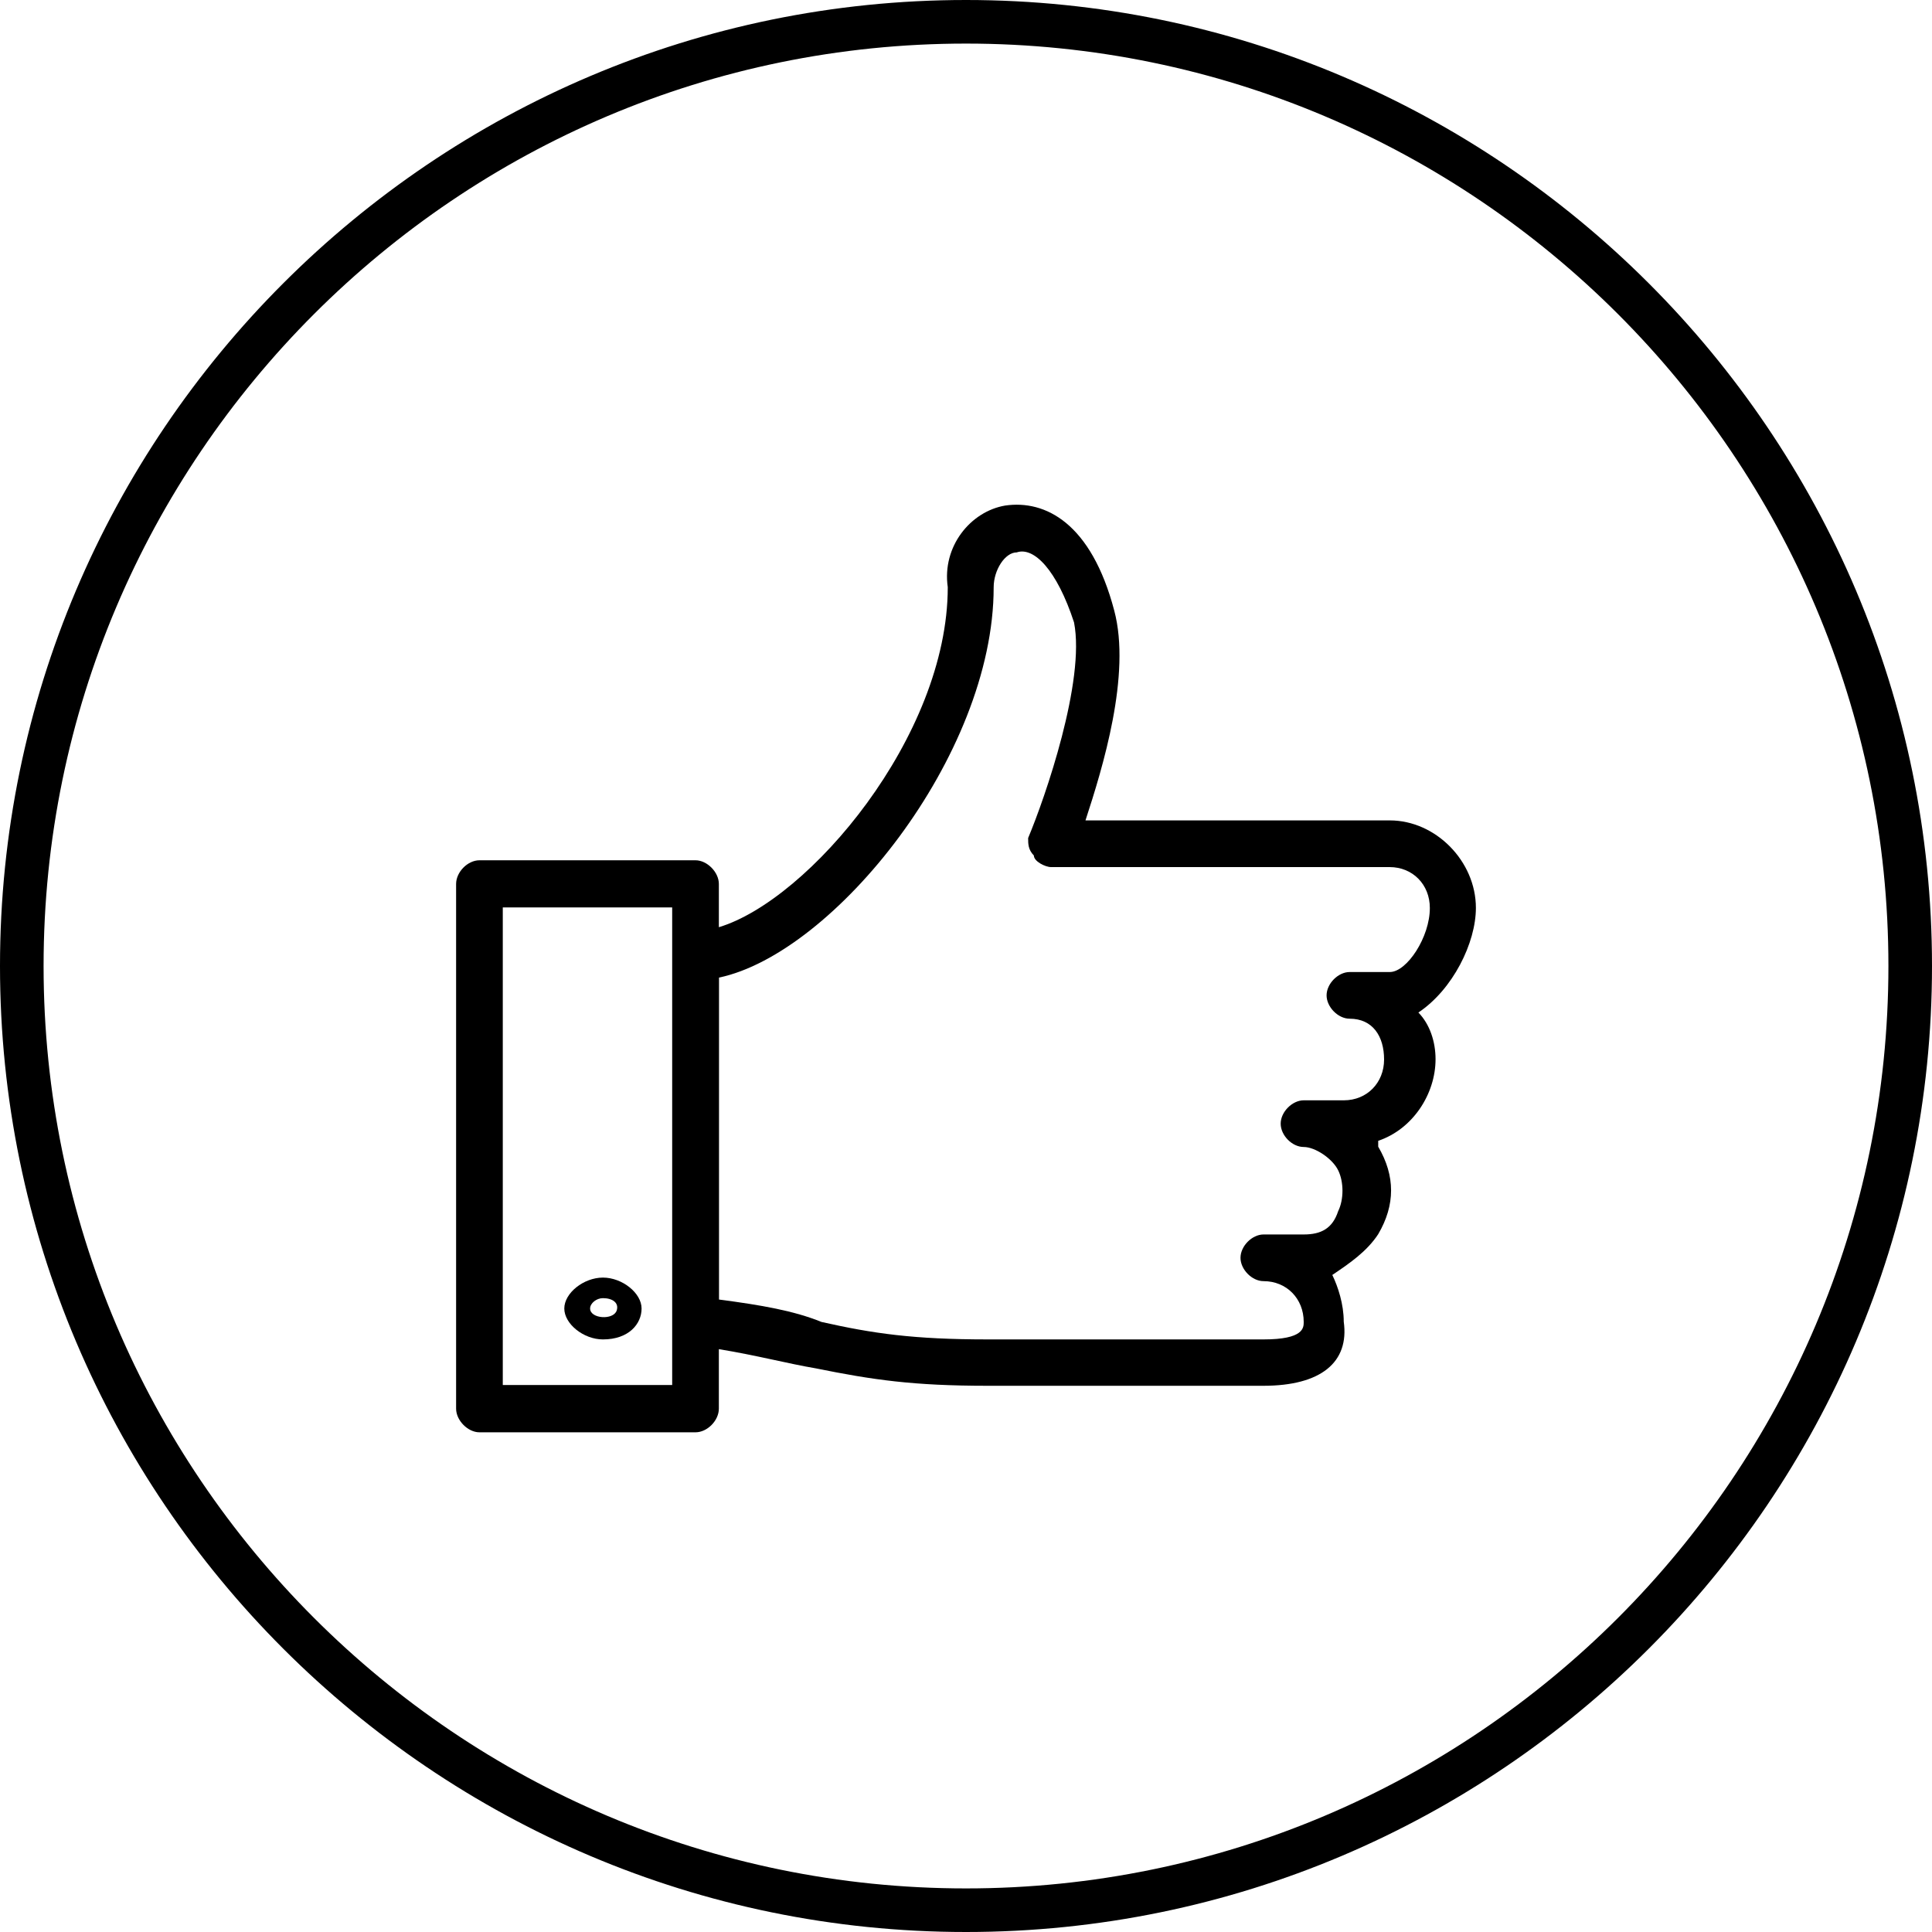
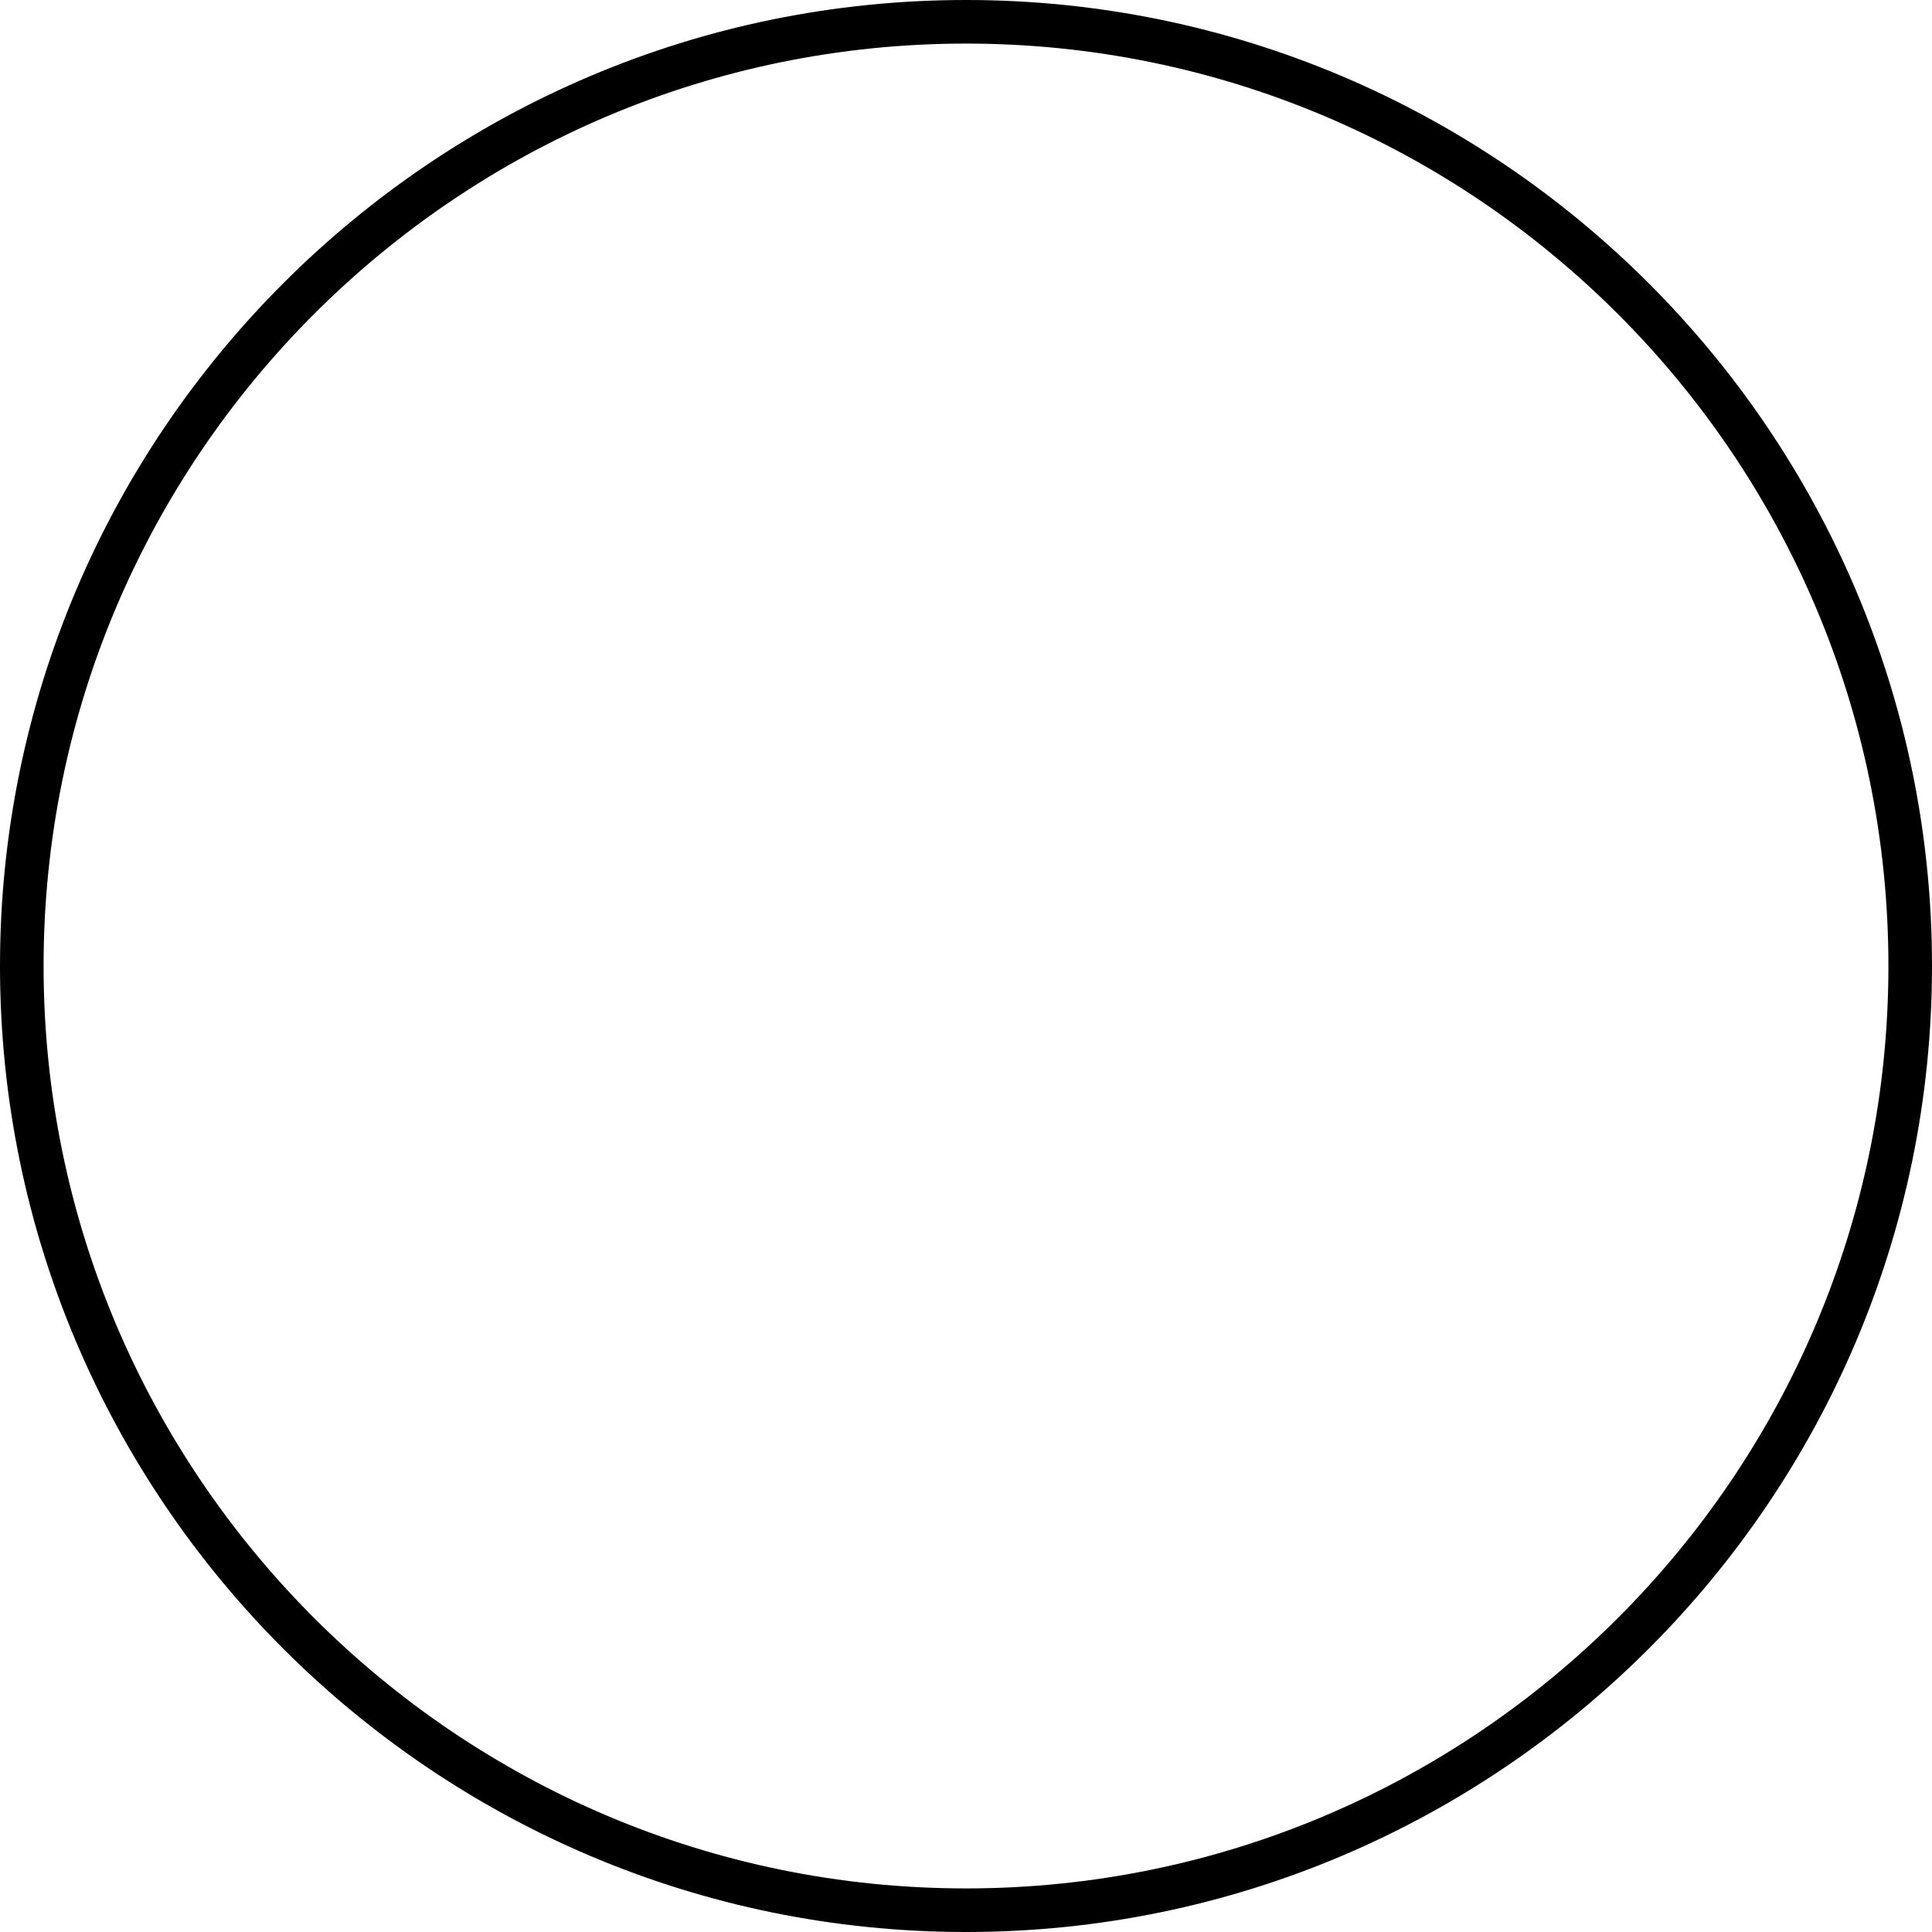
<svg xmlns="http://www.w3.org/2000/svg" xmlns:ns1="&amp;ns_ai;" width="125px" x="0px" y="0px" viewBox="0 0 125 125" style="enable-background:new 0 0 125 125;" xml:space="preserve">
  <switch>
    <g ns1:extraneous="self">
      <g id="ThumbsUp">
-         <path class="st0" d="M95.49,58.74c0-3.02-2.6-5.66-5.57-5.66H70.23c1.11-3.39,2.97-9.43,1.86-13.58                      c-1.49-5.66-4.46-7.17-7.06-6.79c-2.23,0.38-4.09,2.64-3.71,5.28c0,9.66-9,20.25-14.81,22v-2.8c0-0.76-0.76-1.53-1.51-1.53H31.02                      c-0.76,0-1.51,0.76-1.51,1.53v33.95c0,0.76,0.76,1.53,1.51,1.53H45c0.76,0,1.51-0.76,1.51-1.53v-3.85                      c2.45,0.4,4.48,0.94,6.26,1.24c3.71,0.75,6.31,1.13,11.14,1.13h17.83c3.71,0,5.57-1.51,5.2-4.15c0-1.13-0.37-2.26-0.74-3.02                      c1.11-0.75,2.23-1.51,2.97-2.64c1.11-1.89,1.11-3.77,0-5.66c0-0.38,0-0.38,0-0.38c2.23-0.75,3.71-3.02,3.71-5.28                      c0-1.13-0.37-2.26-1.11-3.02C94,64.02,95.49,61,95.49,58.74z M43.49,89.61H32.53v-30.9h10.96v3.04v23.76V89.61z M89.92,62.89                      h-2.6c-0.74,0-1.49,0.75-1.49,1.51c0,0.75,0.74,1.51,1.49,1.51c1.49,0,2.23,1.13,2.23,2.64c0,1.51-1.11,2.64-2.6,2.64h-2.6                      c-0.74,0-1.49,0.75-1.49,1.51s0.74,1.51,1.49,1.51c0.74,0,1.86,0.75,2.23,1.51c0.37,0.75,0.37,1.89,0,2.64                      c-0.37,1.13-1.11,1.51-2.23,1.51h-2.6c-0.74,0-1.49,0.75-1.49,1.51c0,0.75,0.74,1.51,1.49,1.51c1.49,0,2.6,1.13,2.6,2.64                      c0,0.38,0,1.13-2.6,1.13H63.92c-4.83,0-7.43-0.38-10.77-1.13c-1.77-0.72-3.88-1.09-6.63-1.45V63.25                      C53.94,61.69,64.29,48.91,64.29,38c0-1.13,0.74-2.26,1.49-2.26c1.11-0.38,2.6,1.13,3.71,4.53c0.74,3.77-1.86,11.31-2.97,13.95                      c0,0.38,0,0.75,0.37,1.13c0,0.38,0.74,0.75,1.11,0.75h21.91c1.49,0,2.6,1.13,2.6,2.64C92.52,60.62,91.03,62.89,89.92,62.89z" />
-         <path class="st0" d="M39.01,83.99c-0.42,0-0.83,0.33-0.83,0.67c0,0.67,1.51,0.77,1.72,0.13C40.06,84.3,39.64,83.99,39.01,83.99z                        M39.01,86.66c-1.25,0-2.5-1-2.5-2c0-1,1.25-2,2.5-2c1.25,0,2.5,1,2.5,2C41.51,85.66,40.68,86.66,39.01,86.66z" />
-       </g>
+         </g>
      <g id="Circle">
        <path d="M62.5,125C28.04,125,0,96.96,0,62.5C0,28.04,28.04,0,62.5,0C96.96,0,125,28.04,125,62.5C125,96.96,96.96,125,62.5,125z                        M62.5,2.82C29.59,2.82,2.82,29.59,2.82,62.5s26.77,59.68,59.68,59.68c32.91,0,59.68-26.77,59.68-59.68S95.41,2.82,62.5,2.82z" />
      </g>
    </g>
  </switch>
</svg>